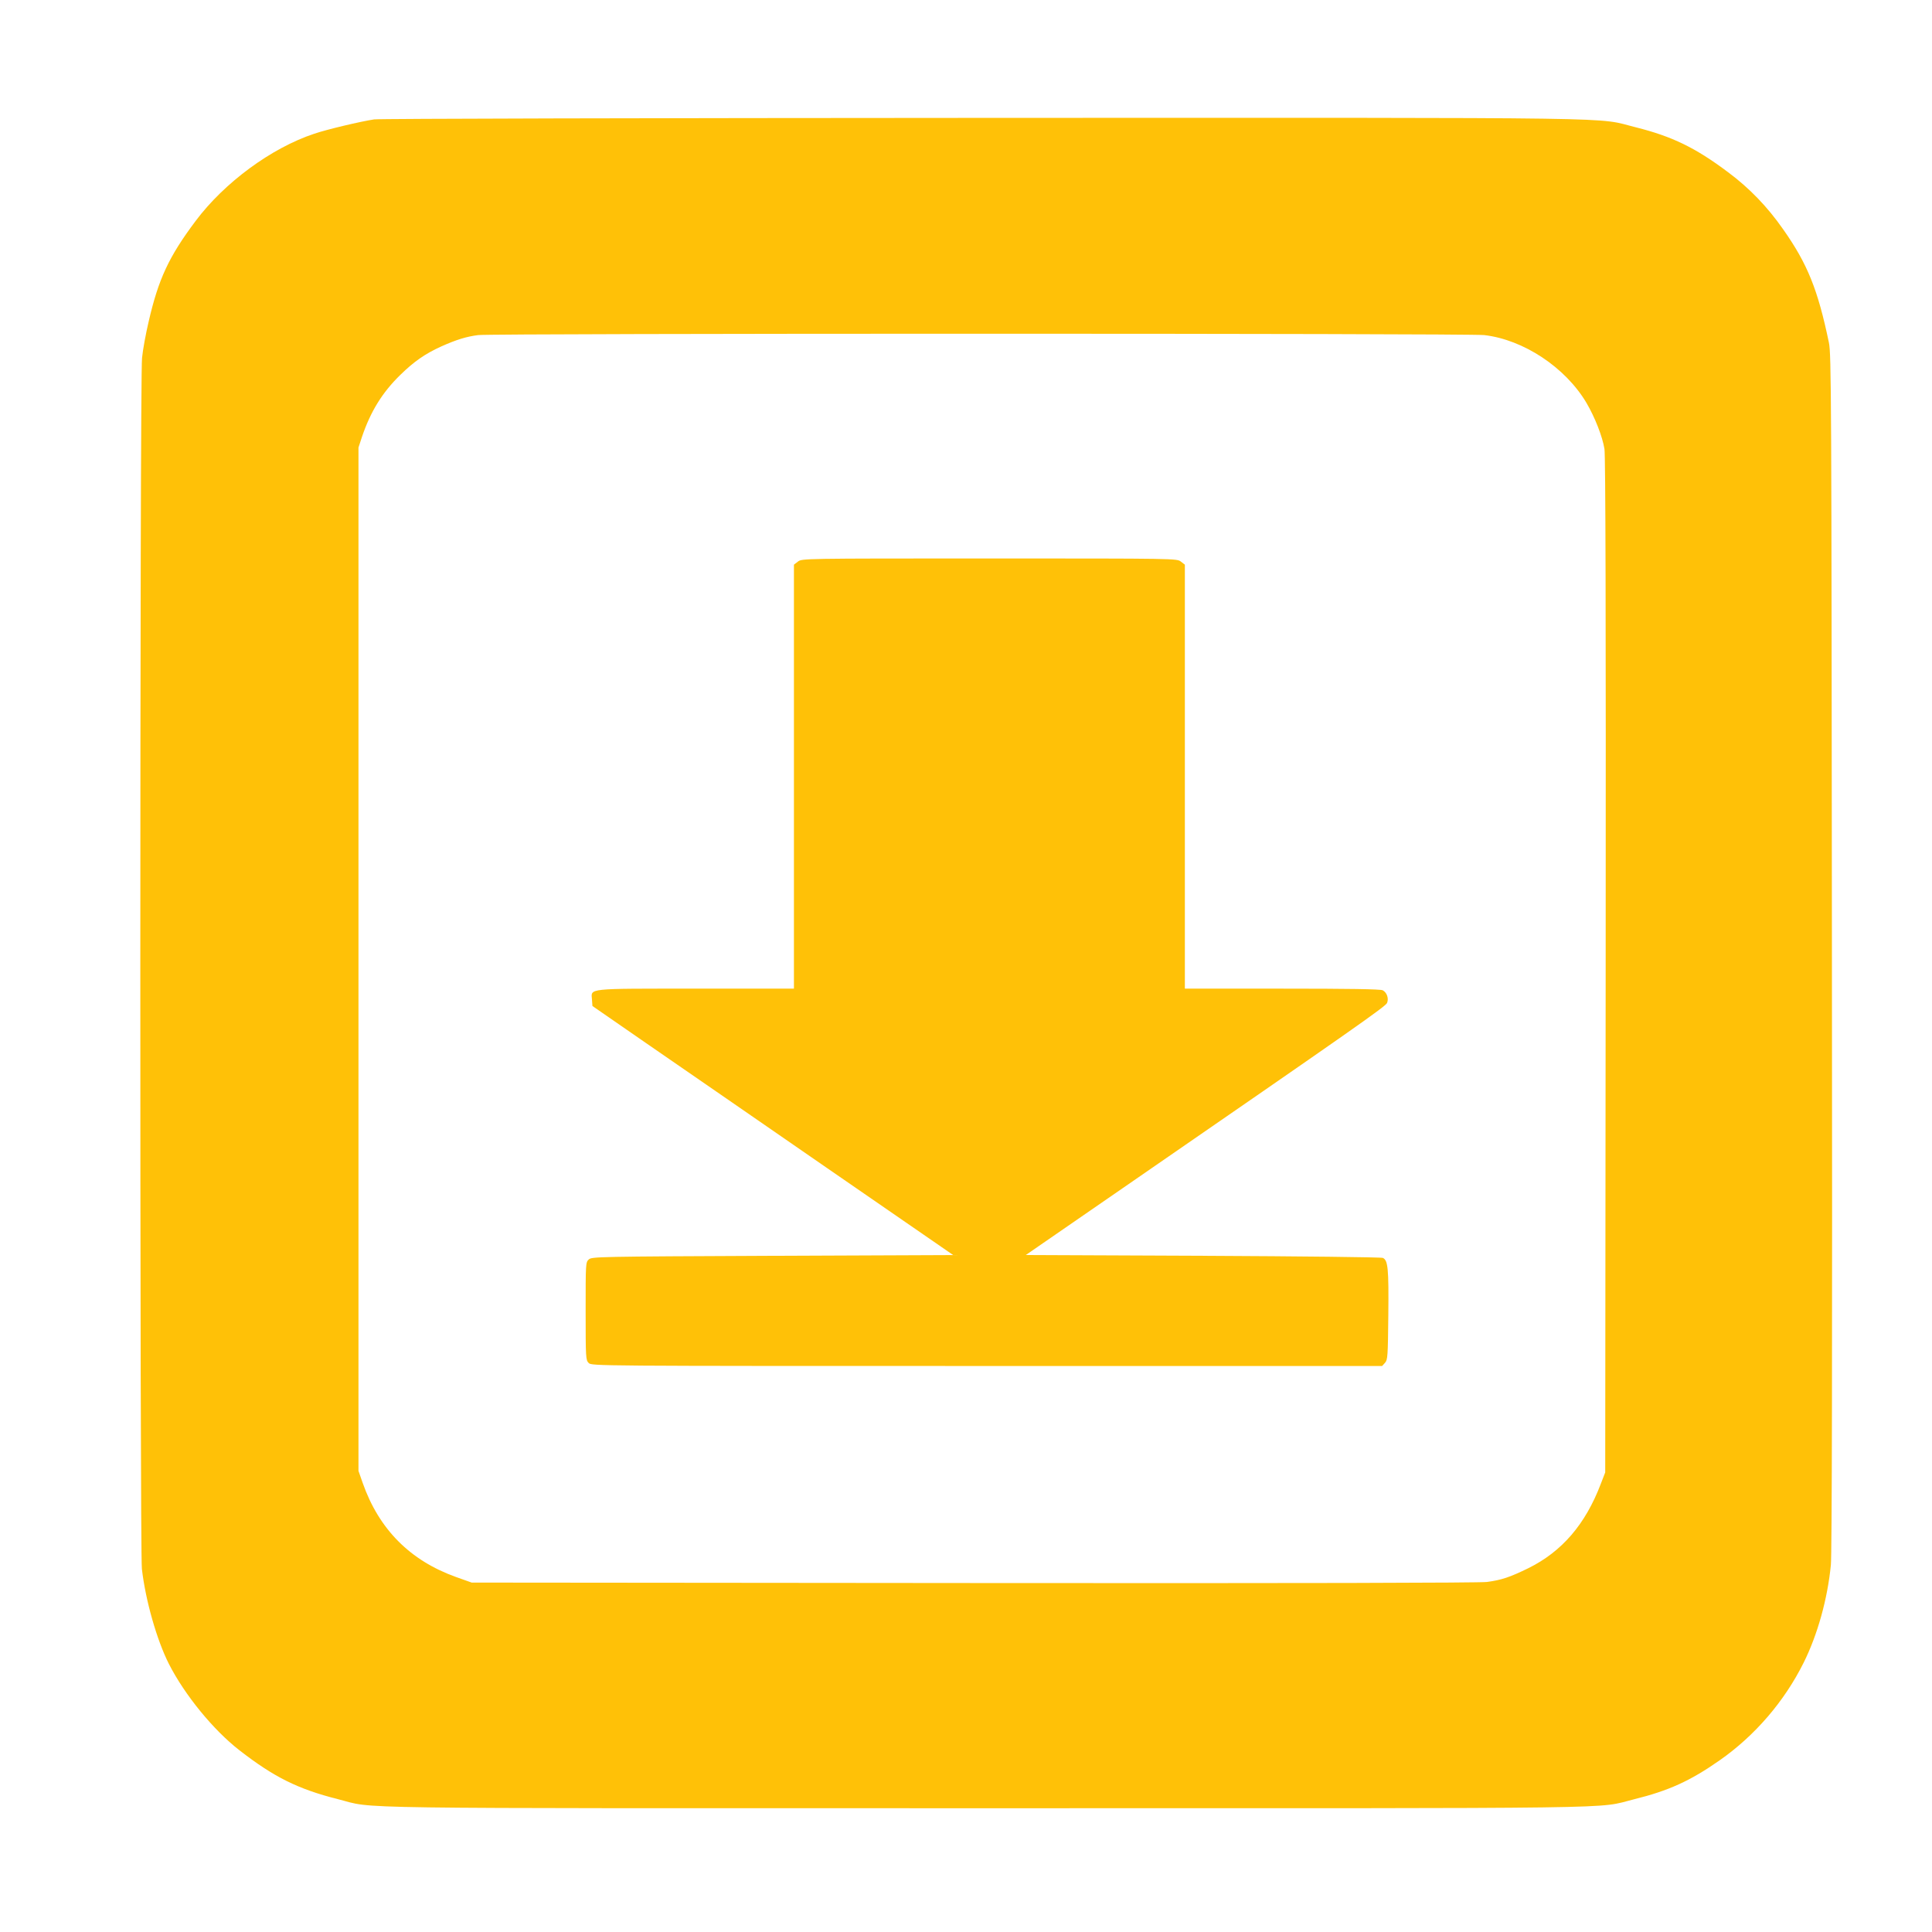
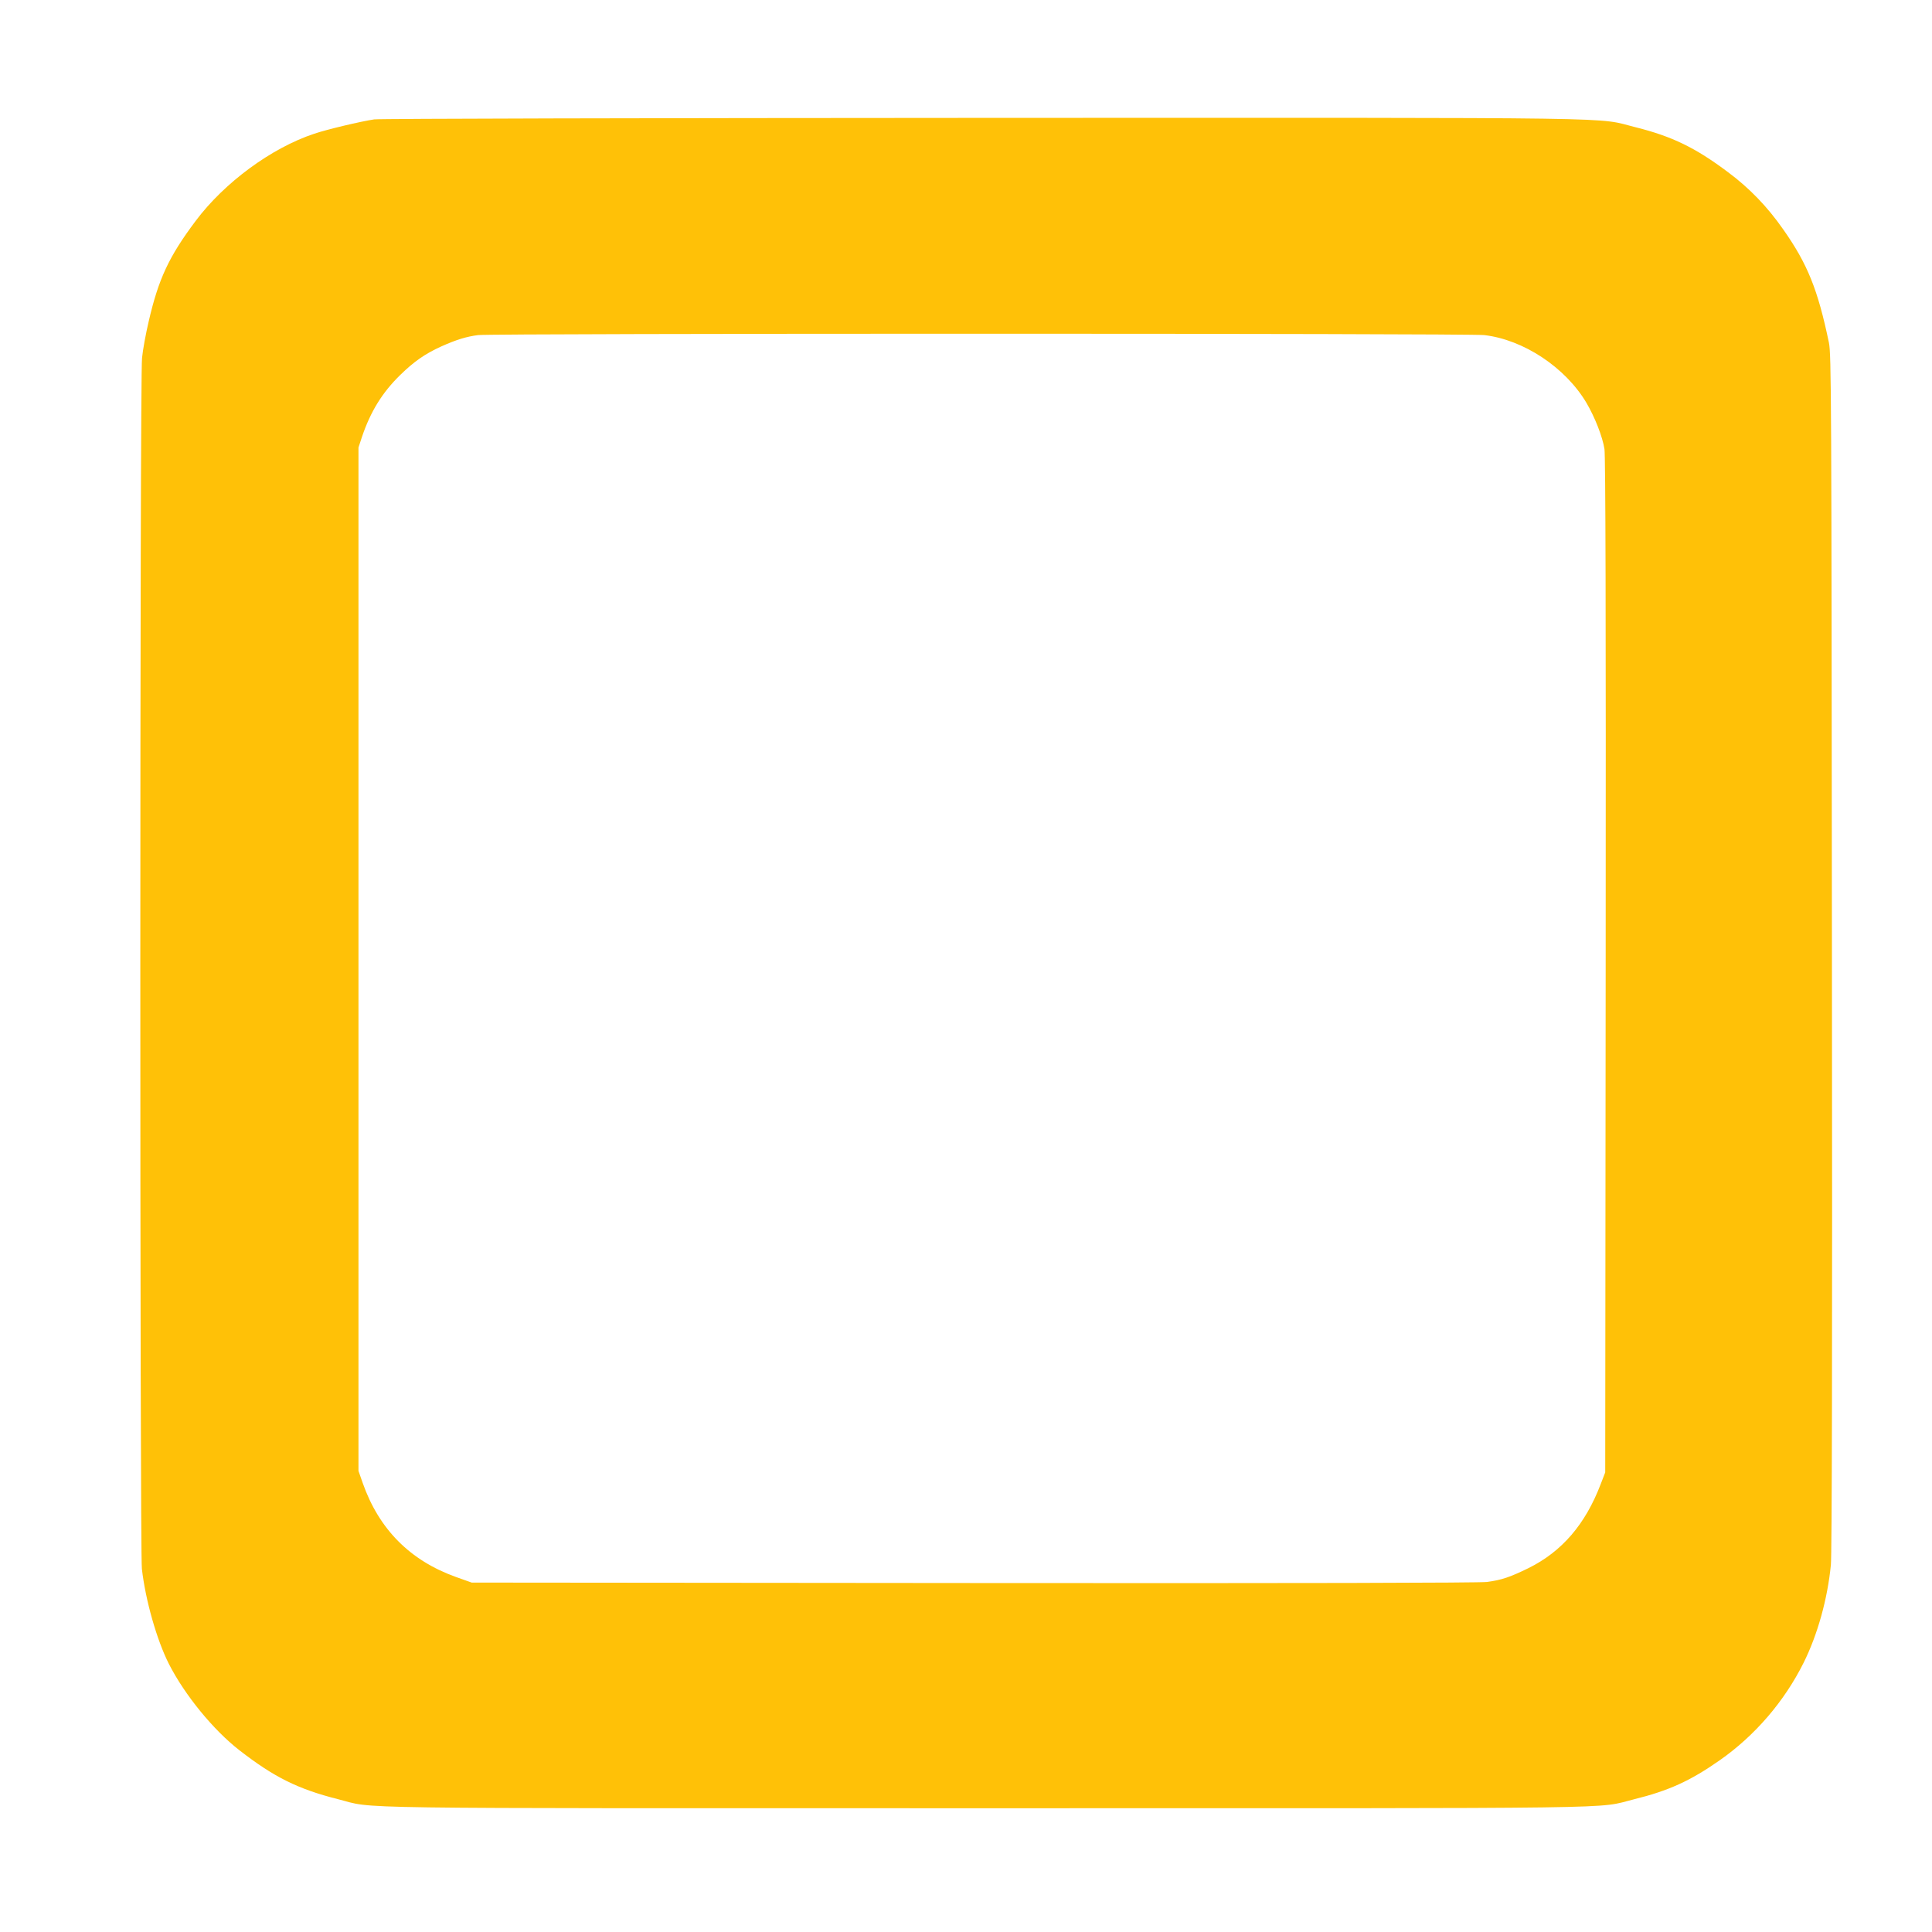
<svg xmlns="http://www.w3.org/2000/svg" version="1.0" width="1280pt" height="1280pt" viewBox="0 0 1280 1280" preserveAspectRatio="xMidYMid meet">
  <g transform="translate(0,1280) scale(0.1,-0.1)" fill="#ffc107" stroke="none">
    <path d="M2479 12009 c-87 -13 -312 -66 -397 -95 -284 -94 -596 -324 -786 -578 -177 -236 -246 -384 -311 -666 -19 -80 -39 -189 -44 -242 -15 -133 -15 -7896 -1 -8022 24 -209 99 -472 179 -630 105 -206 294 -437 466 -571 230 -179 389 -258 654 -325 258 -65 -91 -60 4296 -60 4372 0 4031 -5 4290 59 230 57 372 121 569 259 234 164 428 390 556 647 92 185 158 422 180 647 7 69 10 1412 7 4058 -3 3717 -4 3960 -20 4040 -73 350 -141 521 -304 752 -104 149 -224 273 -364 377 -217 163 -371 237 -609 297 -279 69 80 64 -4320 63 -2192 -1 -4010 -5 -4041 -10z m7354 -1429 c260 -30 537 -213 677 -448 57 -97 107 -225 120 -307 7 -49 10 -1075 8 -3425 l-3 -3355 -29 -75 c-102 -269 -258 -450 -481 -560 -123 -60 -177 -78 -274 -91 -50 -6 -1237 -9 -3401 -7 l-3325 3 -104 37 c-304 109 -510 316 -618 623 l-28 80 0 3390 0 3390 23 70 c57 169 135 295 254 411 91 89 164 140 272 189 101 45 166 65 244 75 103 12 6560 12 6665 0z" />
-     <path d="M5286 9079 l-26 -20 0 -1405 0 -1404 -648 0 c-733 0 -696 4 -690 -73 l3 -42 360 -249 c198 -136 736 -508 1195 -825 l835 -576 -1197 -5 c-1158 -5 -1197 -6 -1217 -24 -21 -19 -21 -26 -21 -343 0 -310 1 -324 20 -343 20 -20 33 -20 2638 -20 l2619 0 19 21 c18 20 19 43 22 318 3 305 -2 361 -36 377 -9 5 -545 11 -1191 14 l-1175 5 645 445 c1548 1068 1741 1203 1749 1226 12 30 -2 69 -29 83 -13 8 -229 11 -665 11 l-646 0 0 1404 0 1405 -26 20 c-27 21 -27 21 -1269 21 -1242 0 -1242 0 -1269 -21z" />
  </g>
</svg>